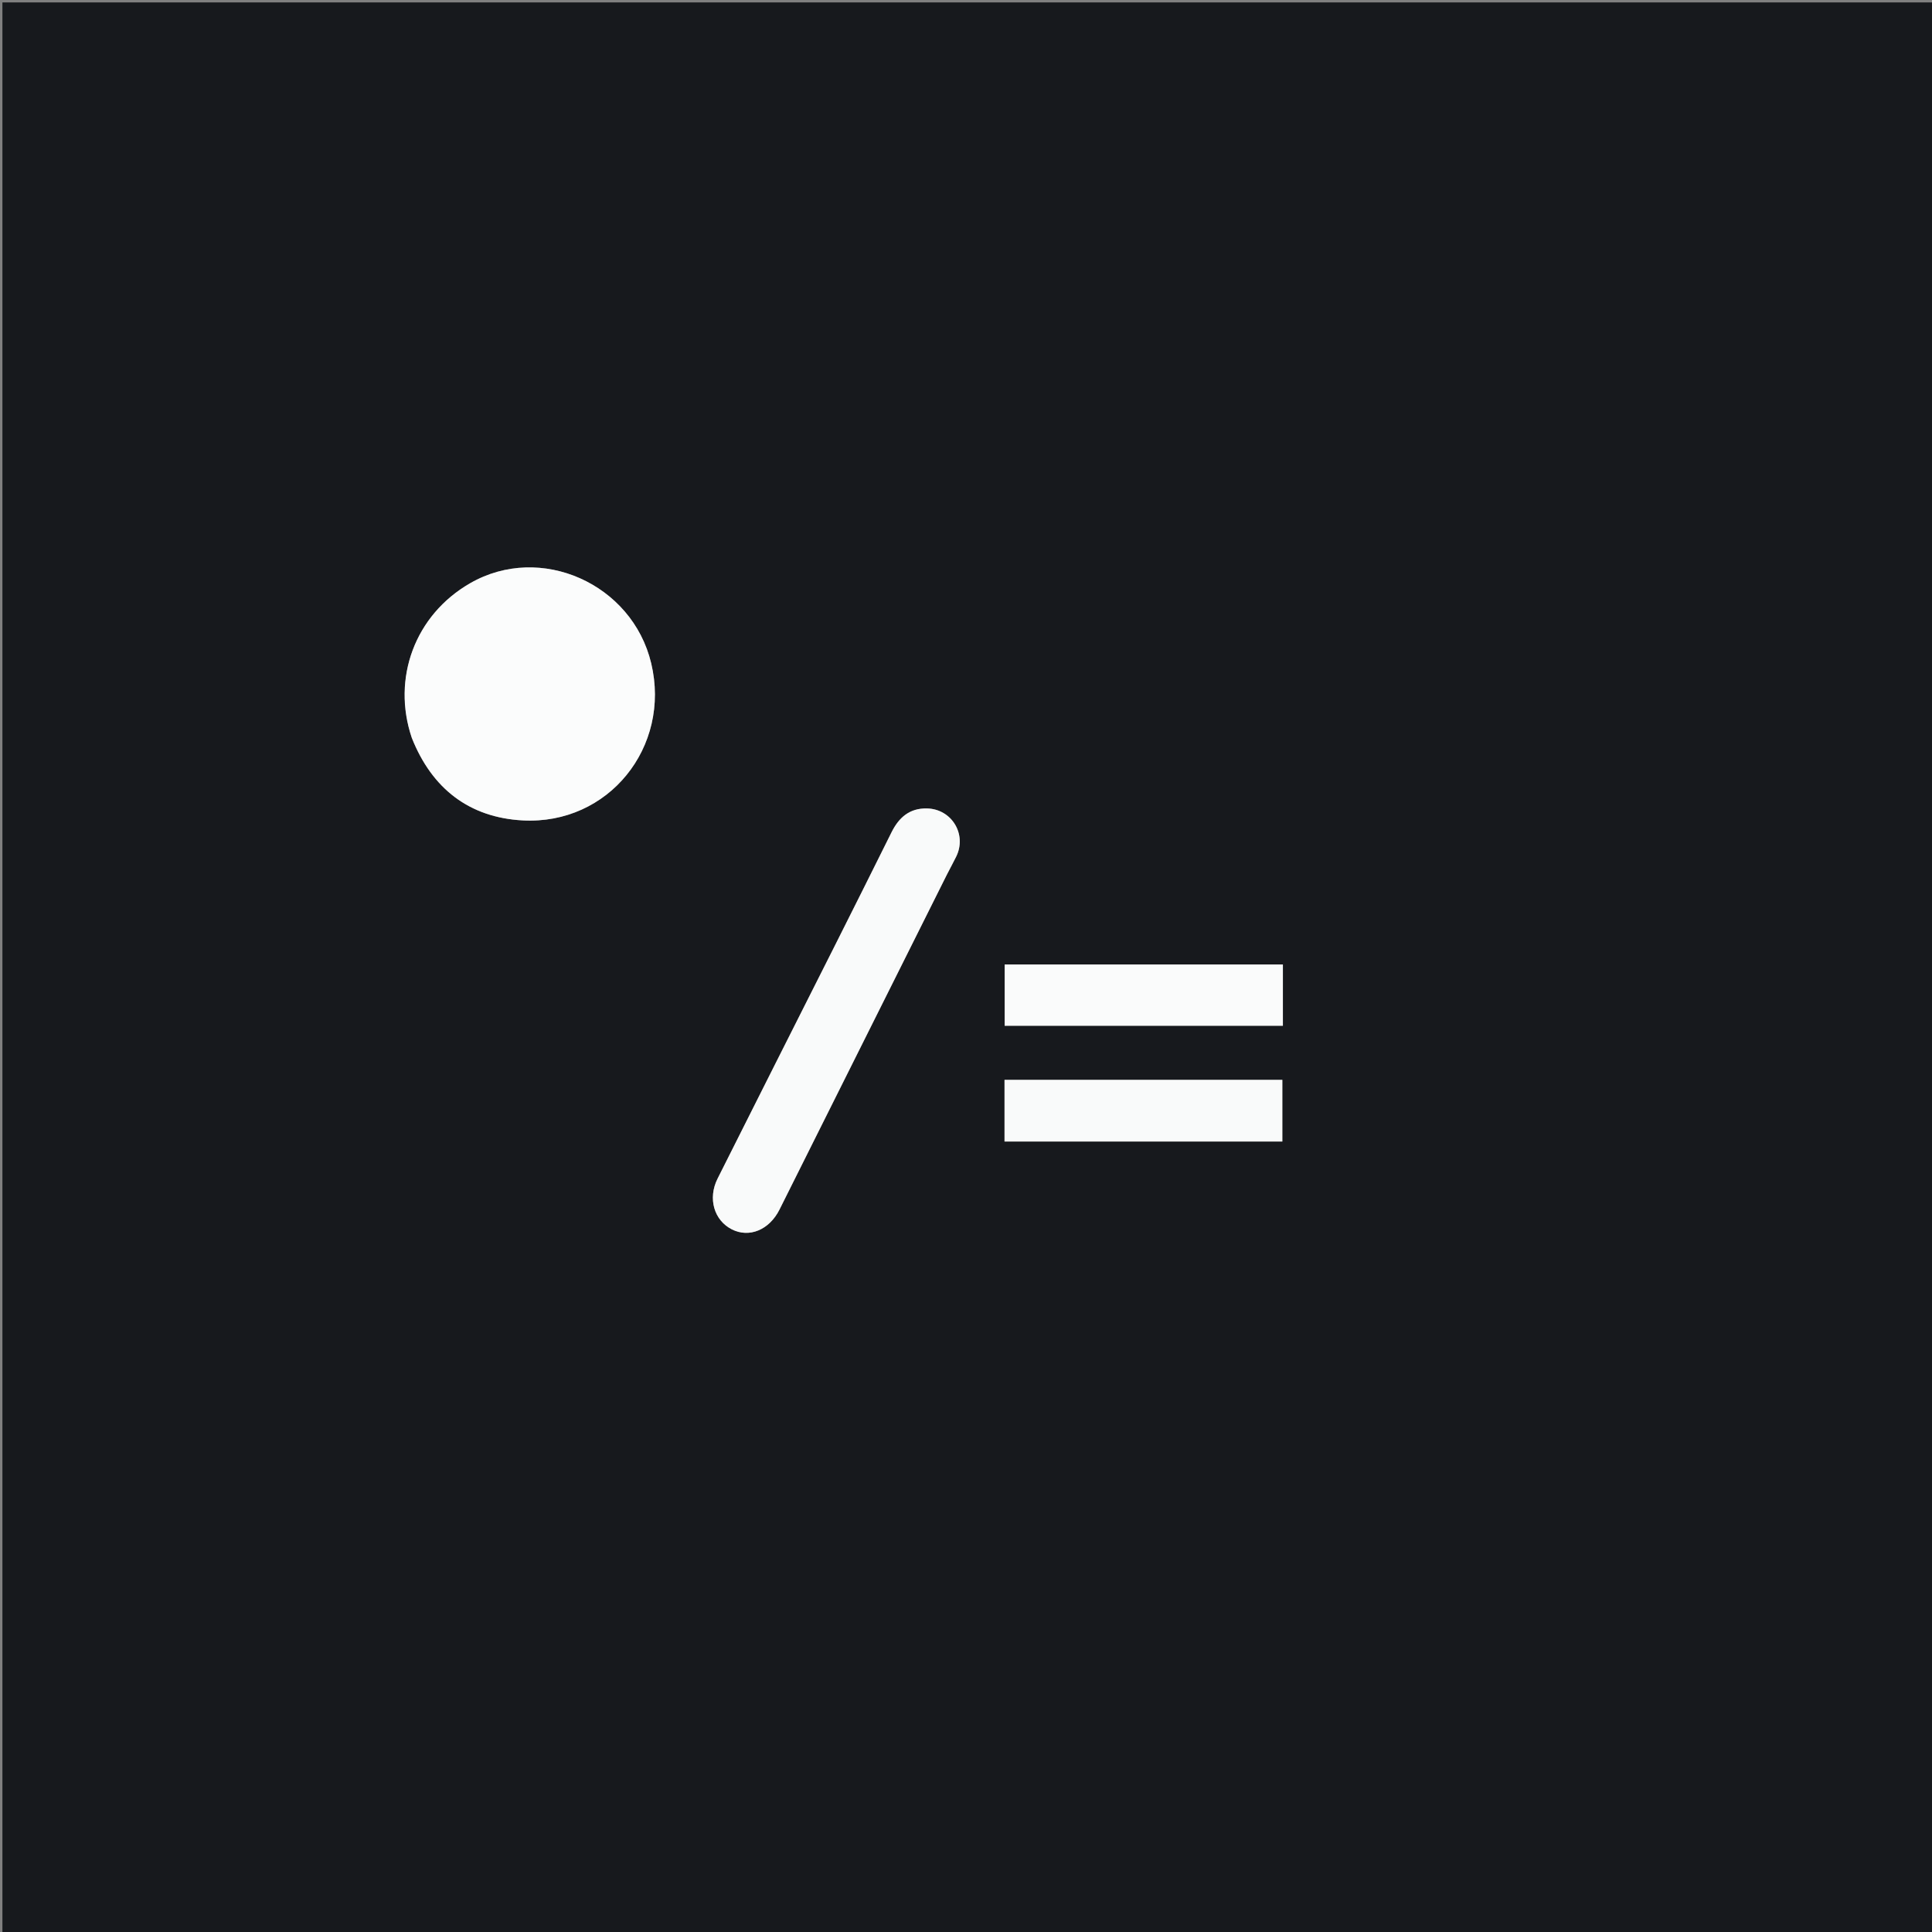
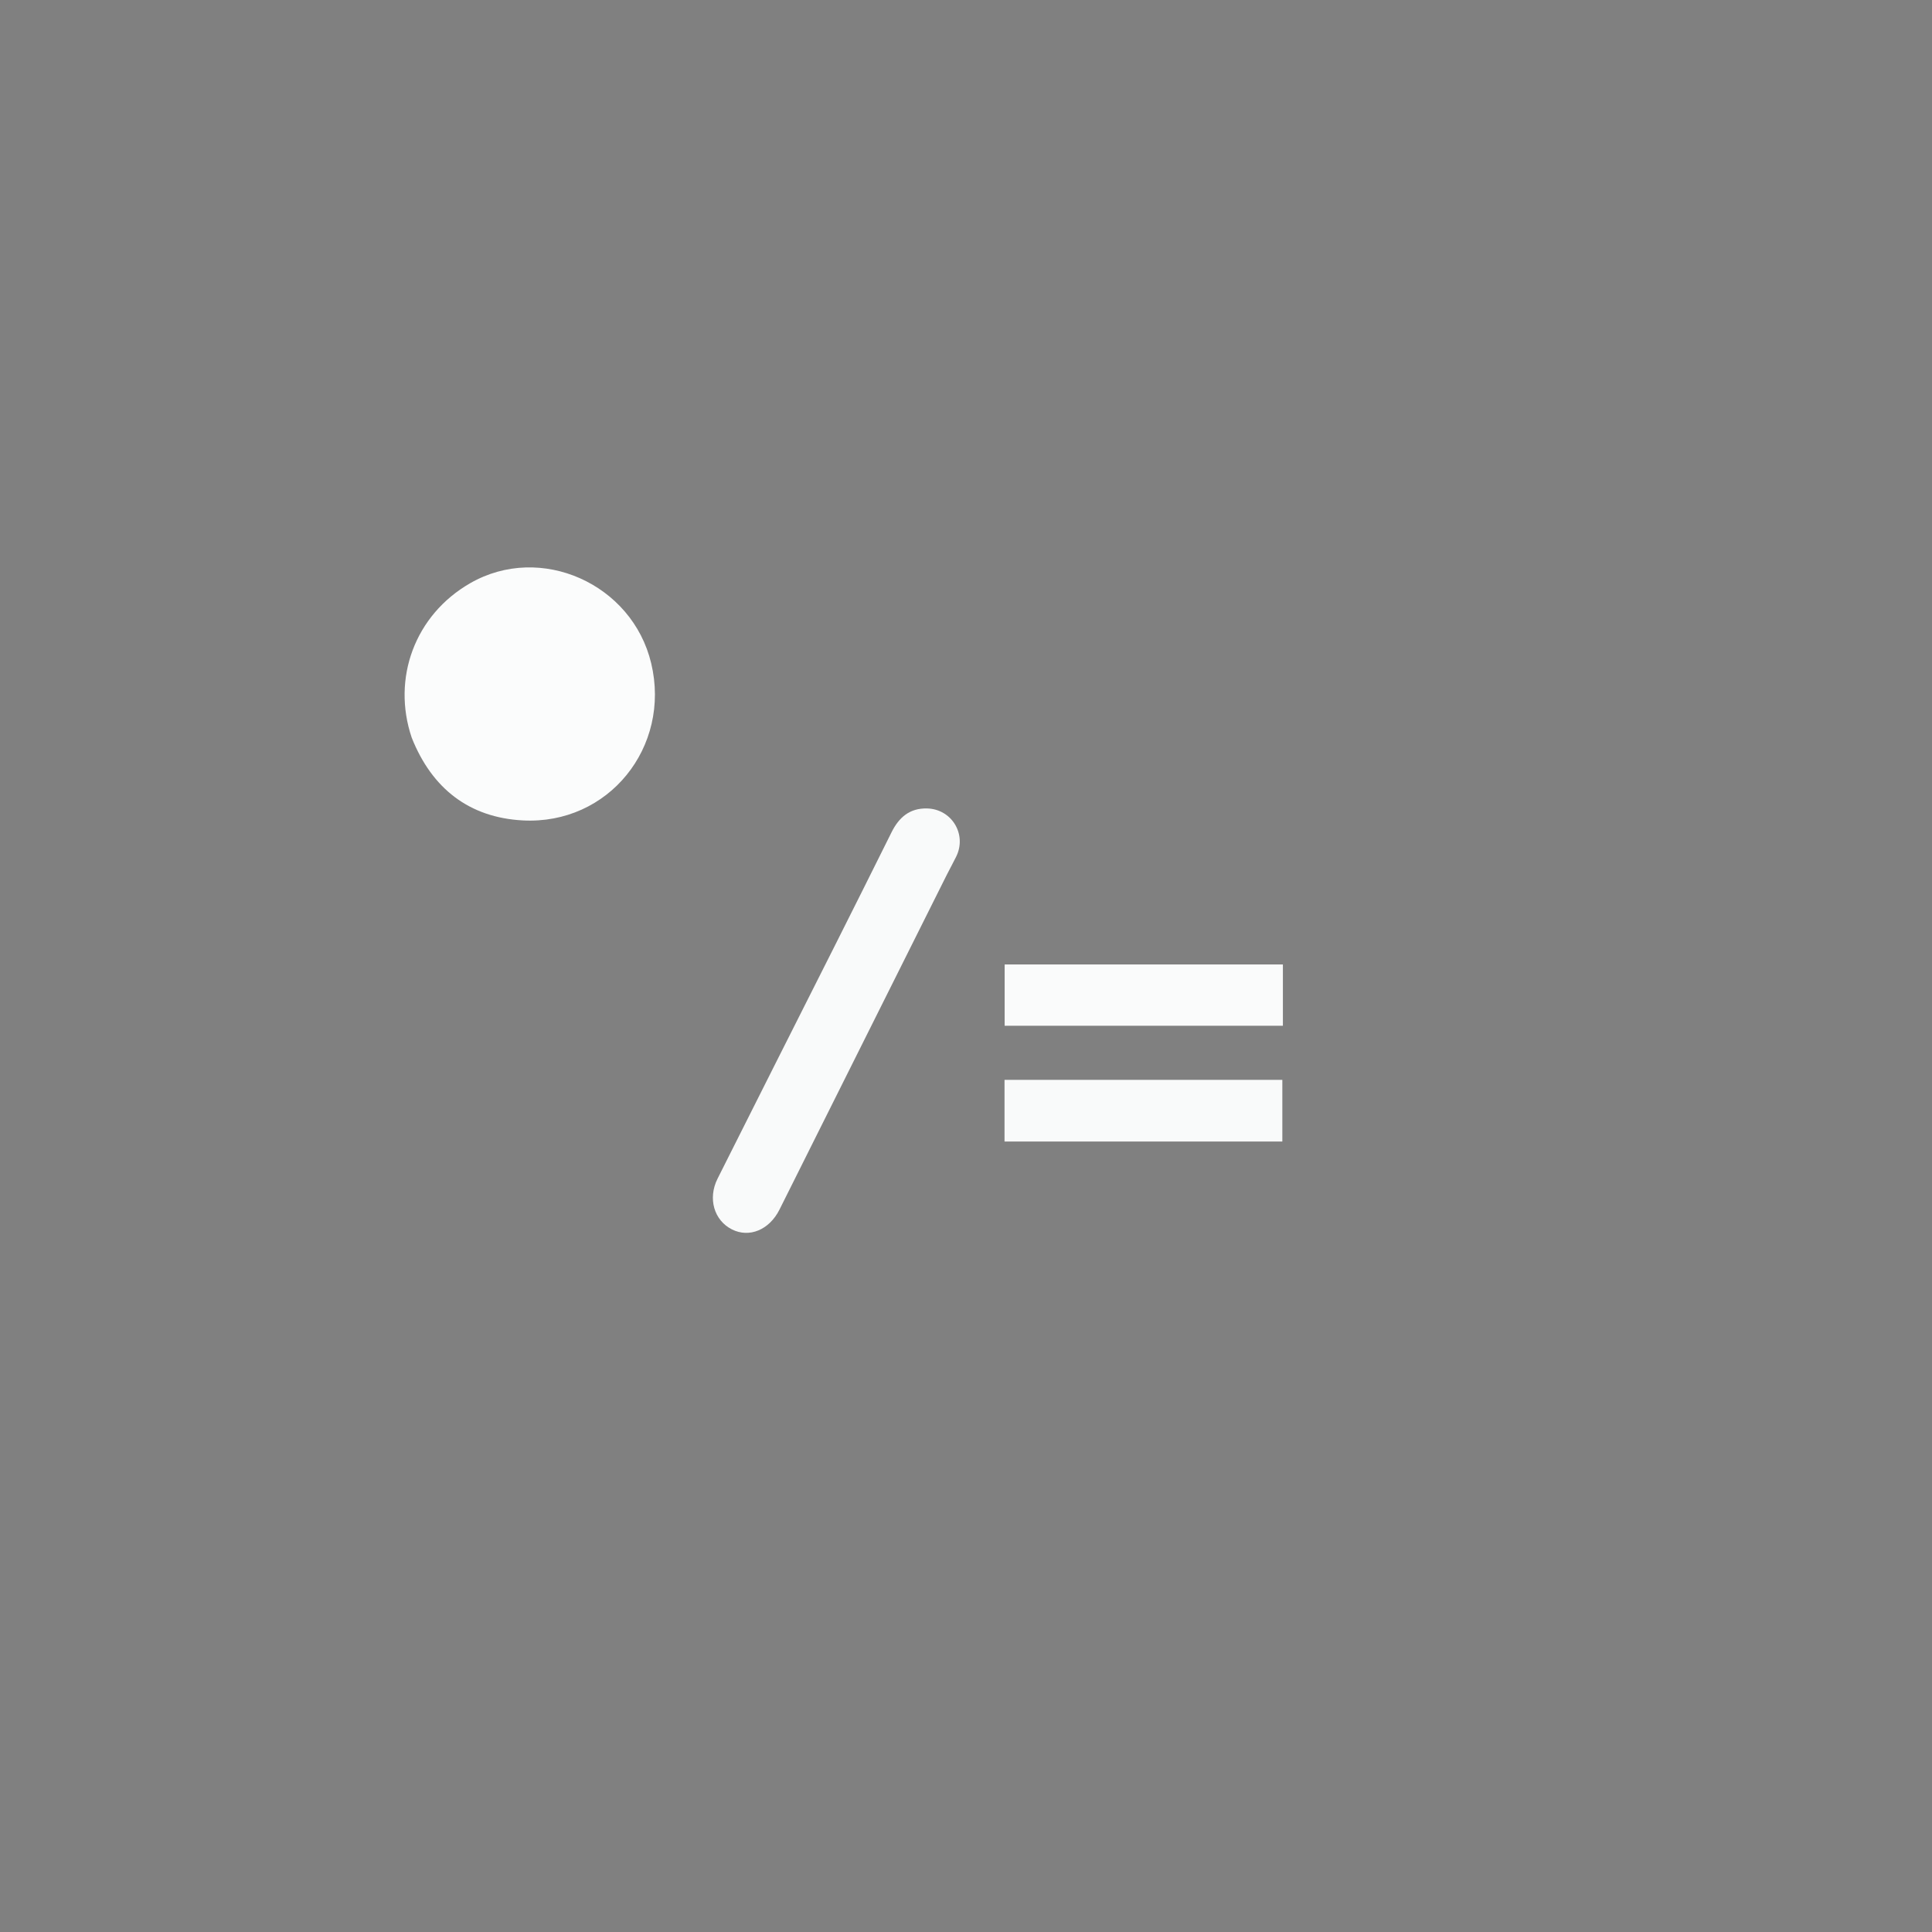
<svg xmlns="http://www.w3.org/2000/svg" version="1.1" id="Layer_1" x="0px" y="0px" width="100%" viewBox="0 0 800 800" enable-background="new 0 0 800 800" xml:space="preserve">
  <rect x="0" y="0" width="800" height="800" fill="#808080" stroke="none" />
-   <path fill="#17191D" opacity="1" stroke="none" d=" M469,801   C312.667,801 156.833,801 1,801   C1,534.333 1,267.667 1,1   C267.667,1 534.333,1 801,1   C801,267.667 801,534.333 801,801   C690.5,801 580,801 469,801  M170.652,305.82   C178.881,326.599 194.358,338.516 216.402,339.714   C251.958,341.647 277.912,309.301 269.647,274.652   C261.799,241.749 223.871,224.737 194.715,241.479   C171.739,254.673 162.19,280.954 170.652,305.82  M392.234,361.858   C393.46,359.497 394.719,357.152 395.907,354.772   C400.496,345.57 394.152,335.024 383.904,334.762   C376.636,334.577 372.208,338.505 369.152,344.657   C361.318,360.427 353.442,376.176 345.528,391.906   C329.403,423.958 313.198,455.97 297.127,488.049   C292.995,496.298 295.697,505.326 303.044,509.054   C310.233,512.702 318.557,509.287 322.767,500.868   C345.824,454.761 368.859,408.643 392.234,361.858  M531.219,408.677   C531.219,405.56 531.219,402.443 531.219,399.351   C492.527,399.351 454.292,399.351 416.003,399.351   C416.003,408.008 416.003,416.389 416.003,424.74   C454.474,424.74 492.567,424.74 531.218,424.74   C531.218,419.535 531.218,414.584 531.219,408.677  M428.516,447.145   C424.387,447.145 420.257,447.145 415.952,447.145   C415.952,455.899 415.952,464.309 415.952,472.688   C454.45,472.688 492.646,472.688 530.987,472.688   C530.987,464.118 530.987,455.884 530.987,447.144   C496.981,447.144 463.245,447.144 428.516,447.145  z" />
  <path fill="#FBFCFC" opacity="1" stroke="none" d=" M170.485,305.462   C162.19,280.954 171.739,254.673 194.715,241.479   C223.871,224.737 261.799,241.749 269.647,274.652   C277.912,309.301 251.958,341.647 216.402,339.714   C194.358,338.516 178.881,326.599 170.485,305.462  z" />
  <path fill="#F9FAFA" opacity="1" stroke="none" d=" M392.068,362.193   C368.859,408.643 345.824,454.761 322.767,500.868   C318.557,509.287 310.233,512.702 303.044,509.054   C295.697,505.326 292.995,496.298 297.127,488.049   C313.198,455.97 329.403,423.958 345.528,391.906   C353.442,376.176 361.318,360.427 369.152,344.657   C372.208,338.505 376.636,334.577 383.904,334.762   C394.152,335.024 400.496,345.57 395.907,354.772   C394.719,357.152 393.46,359.497 392.068,362.193  z" />
  <path fill="#FAFBFB" opacity="1" stroke="none" d=" M531.218,409.155   C531.218,414.584 531.218,419.535 531.218,424.74   C492.567,424.74 454.474,424.74 416.003,424.74   C416.003,416.389 416.003,408.008 416.003,399.351   C454.292,399.351 492.527,399.351 531.219,399.351   C531.219,402.443 531.219,405.56 531.218,409.155  z" />
  <path fill="#F9FAFA" opacity="1" stroke="none" d=" M429.013,447.145   C463.245,447.144 496.981,447.144 530.987,447.144   C530.987,455.884 530.987,464.118 530.987,472.688   C492.646,472.688 454.45,472.688 415.952,472.688   C415.952,464.309 415.952,455.899 415.952,447.145   C420.257,447.145 424.387,447.145 429.013,447.145  z" />
</svg>